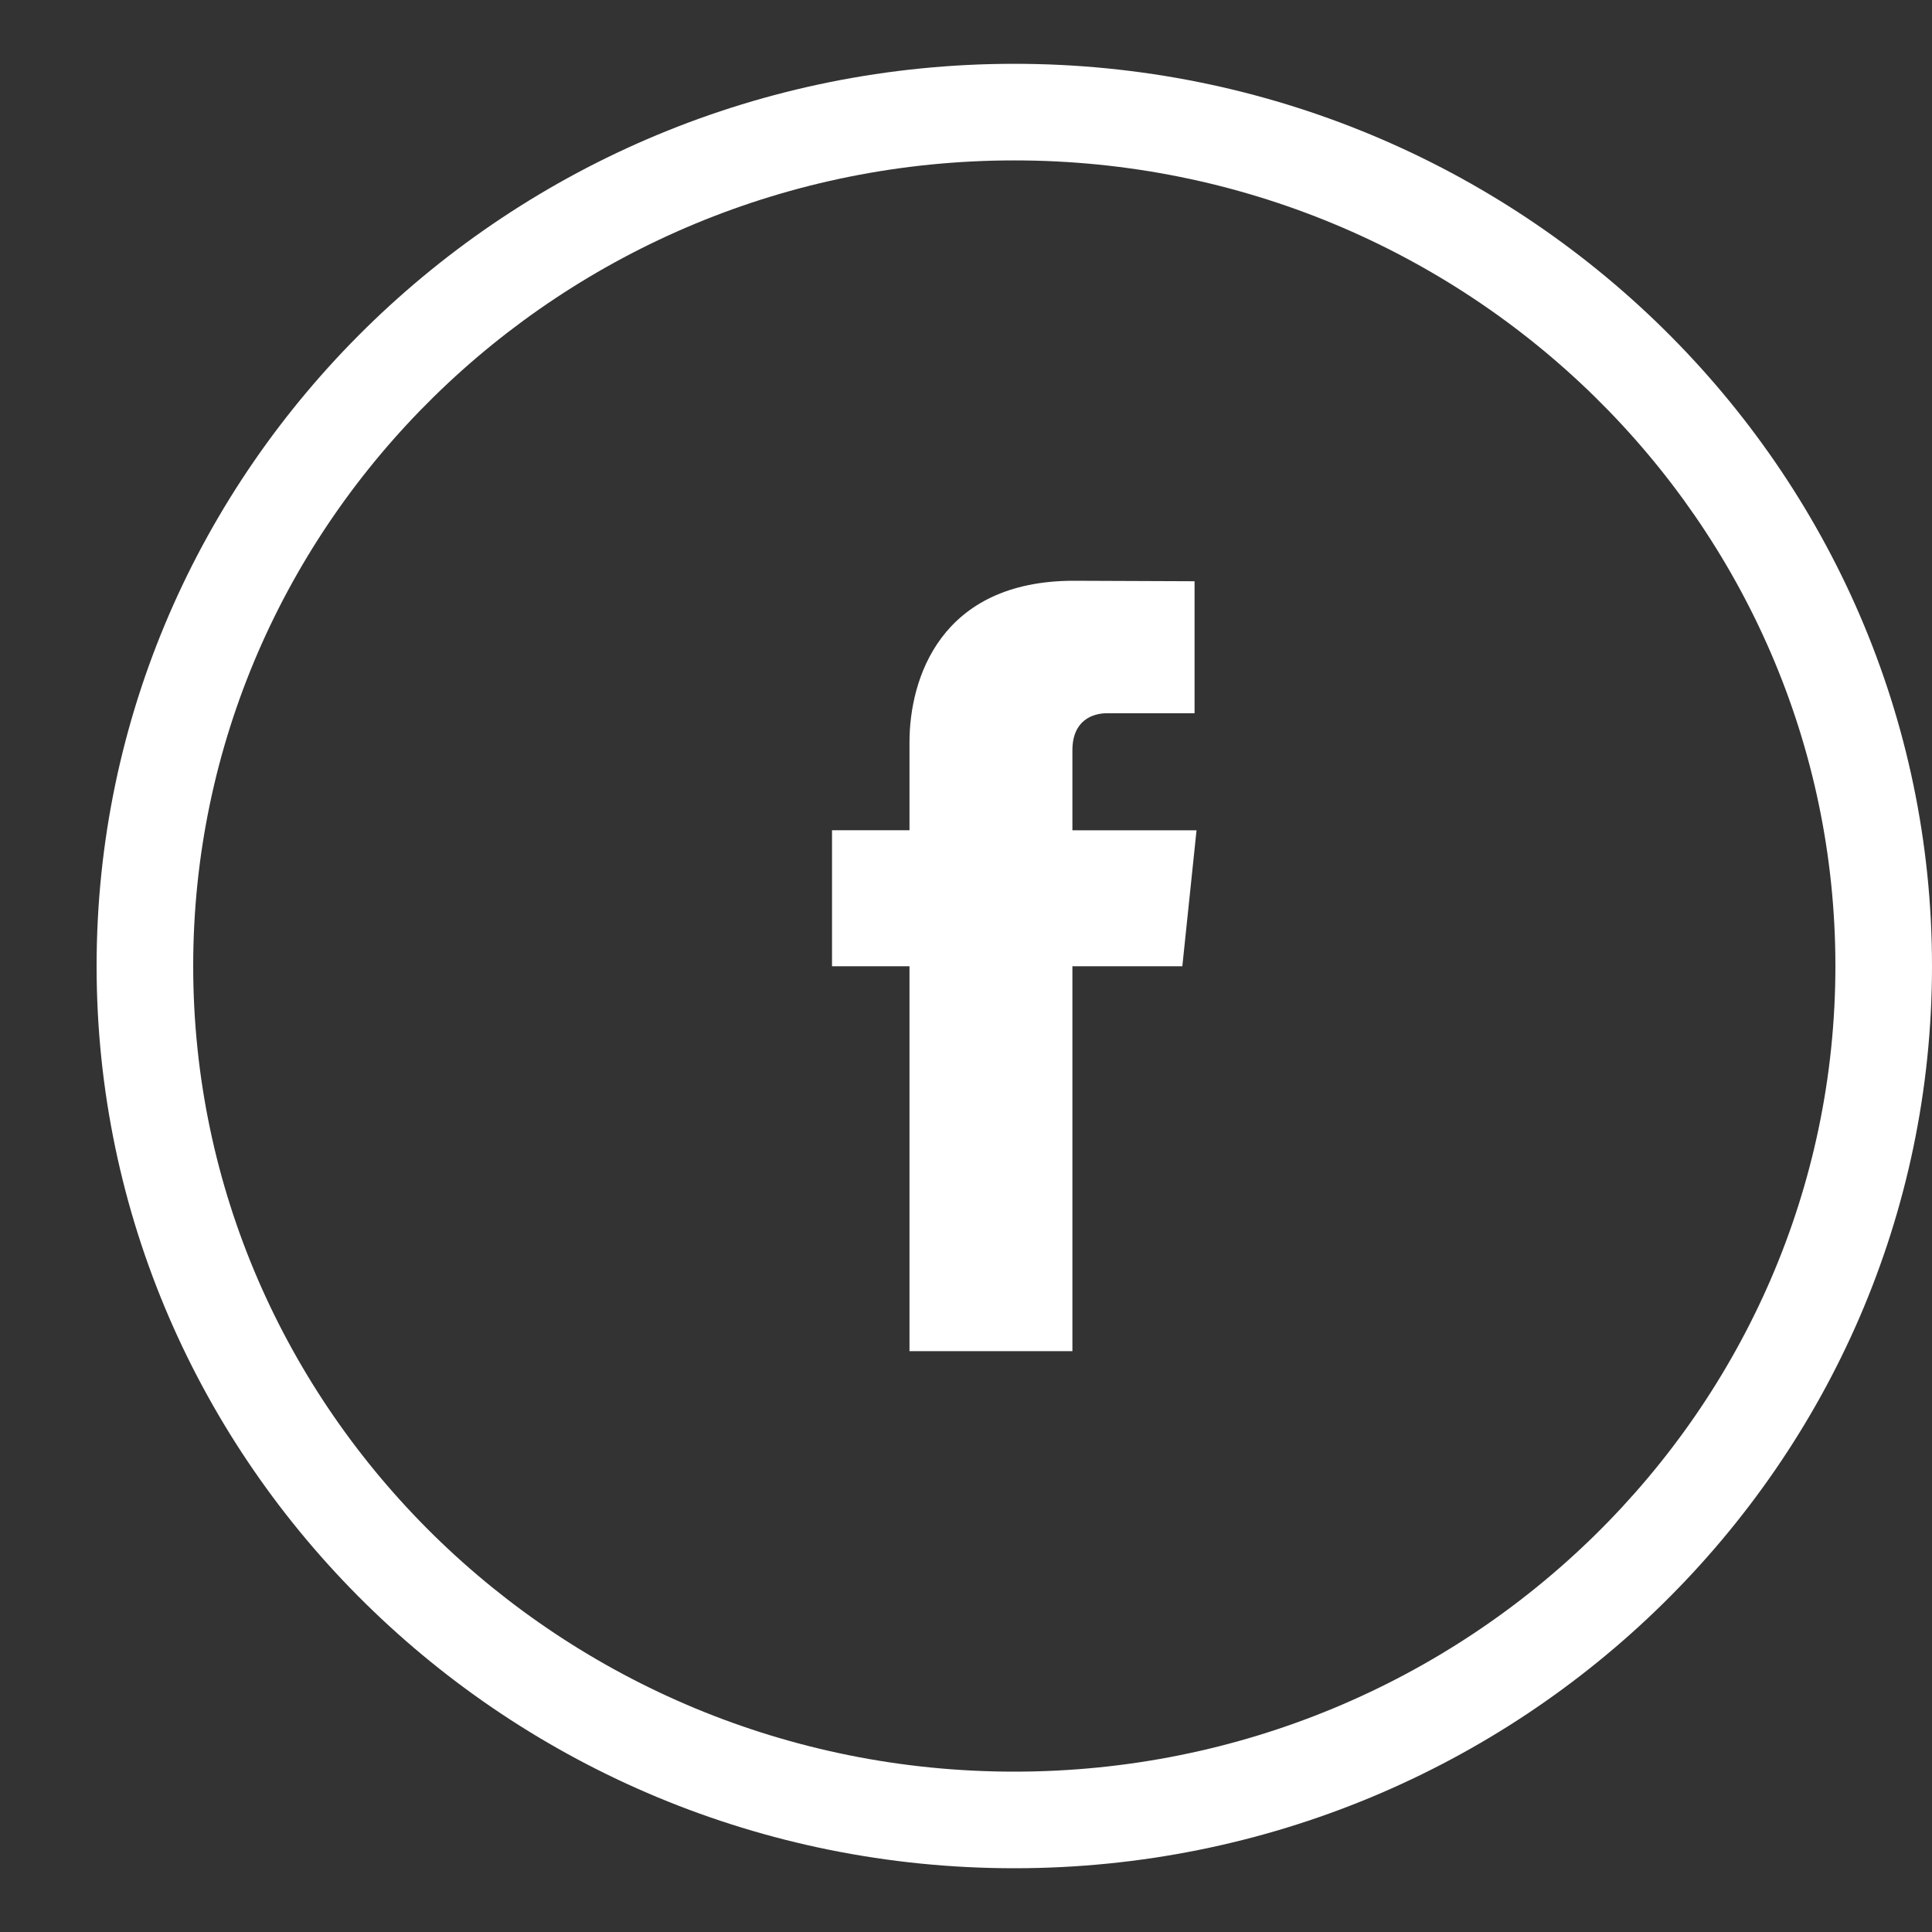
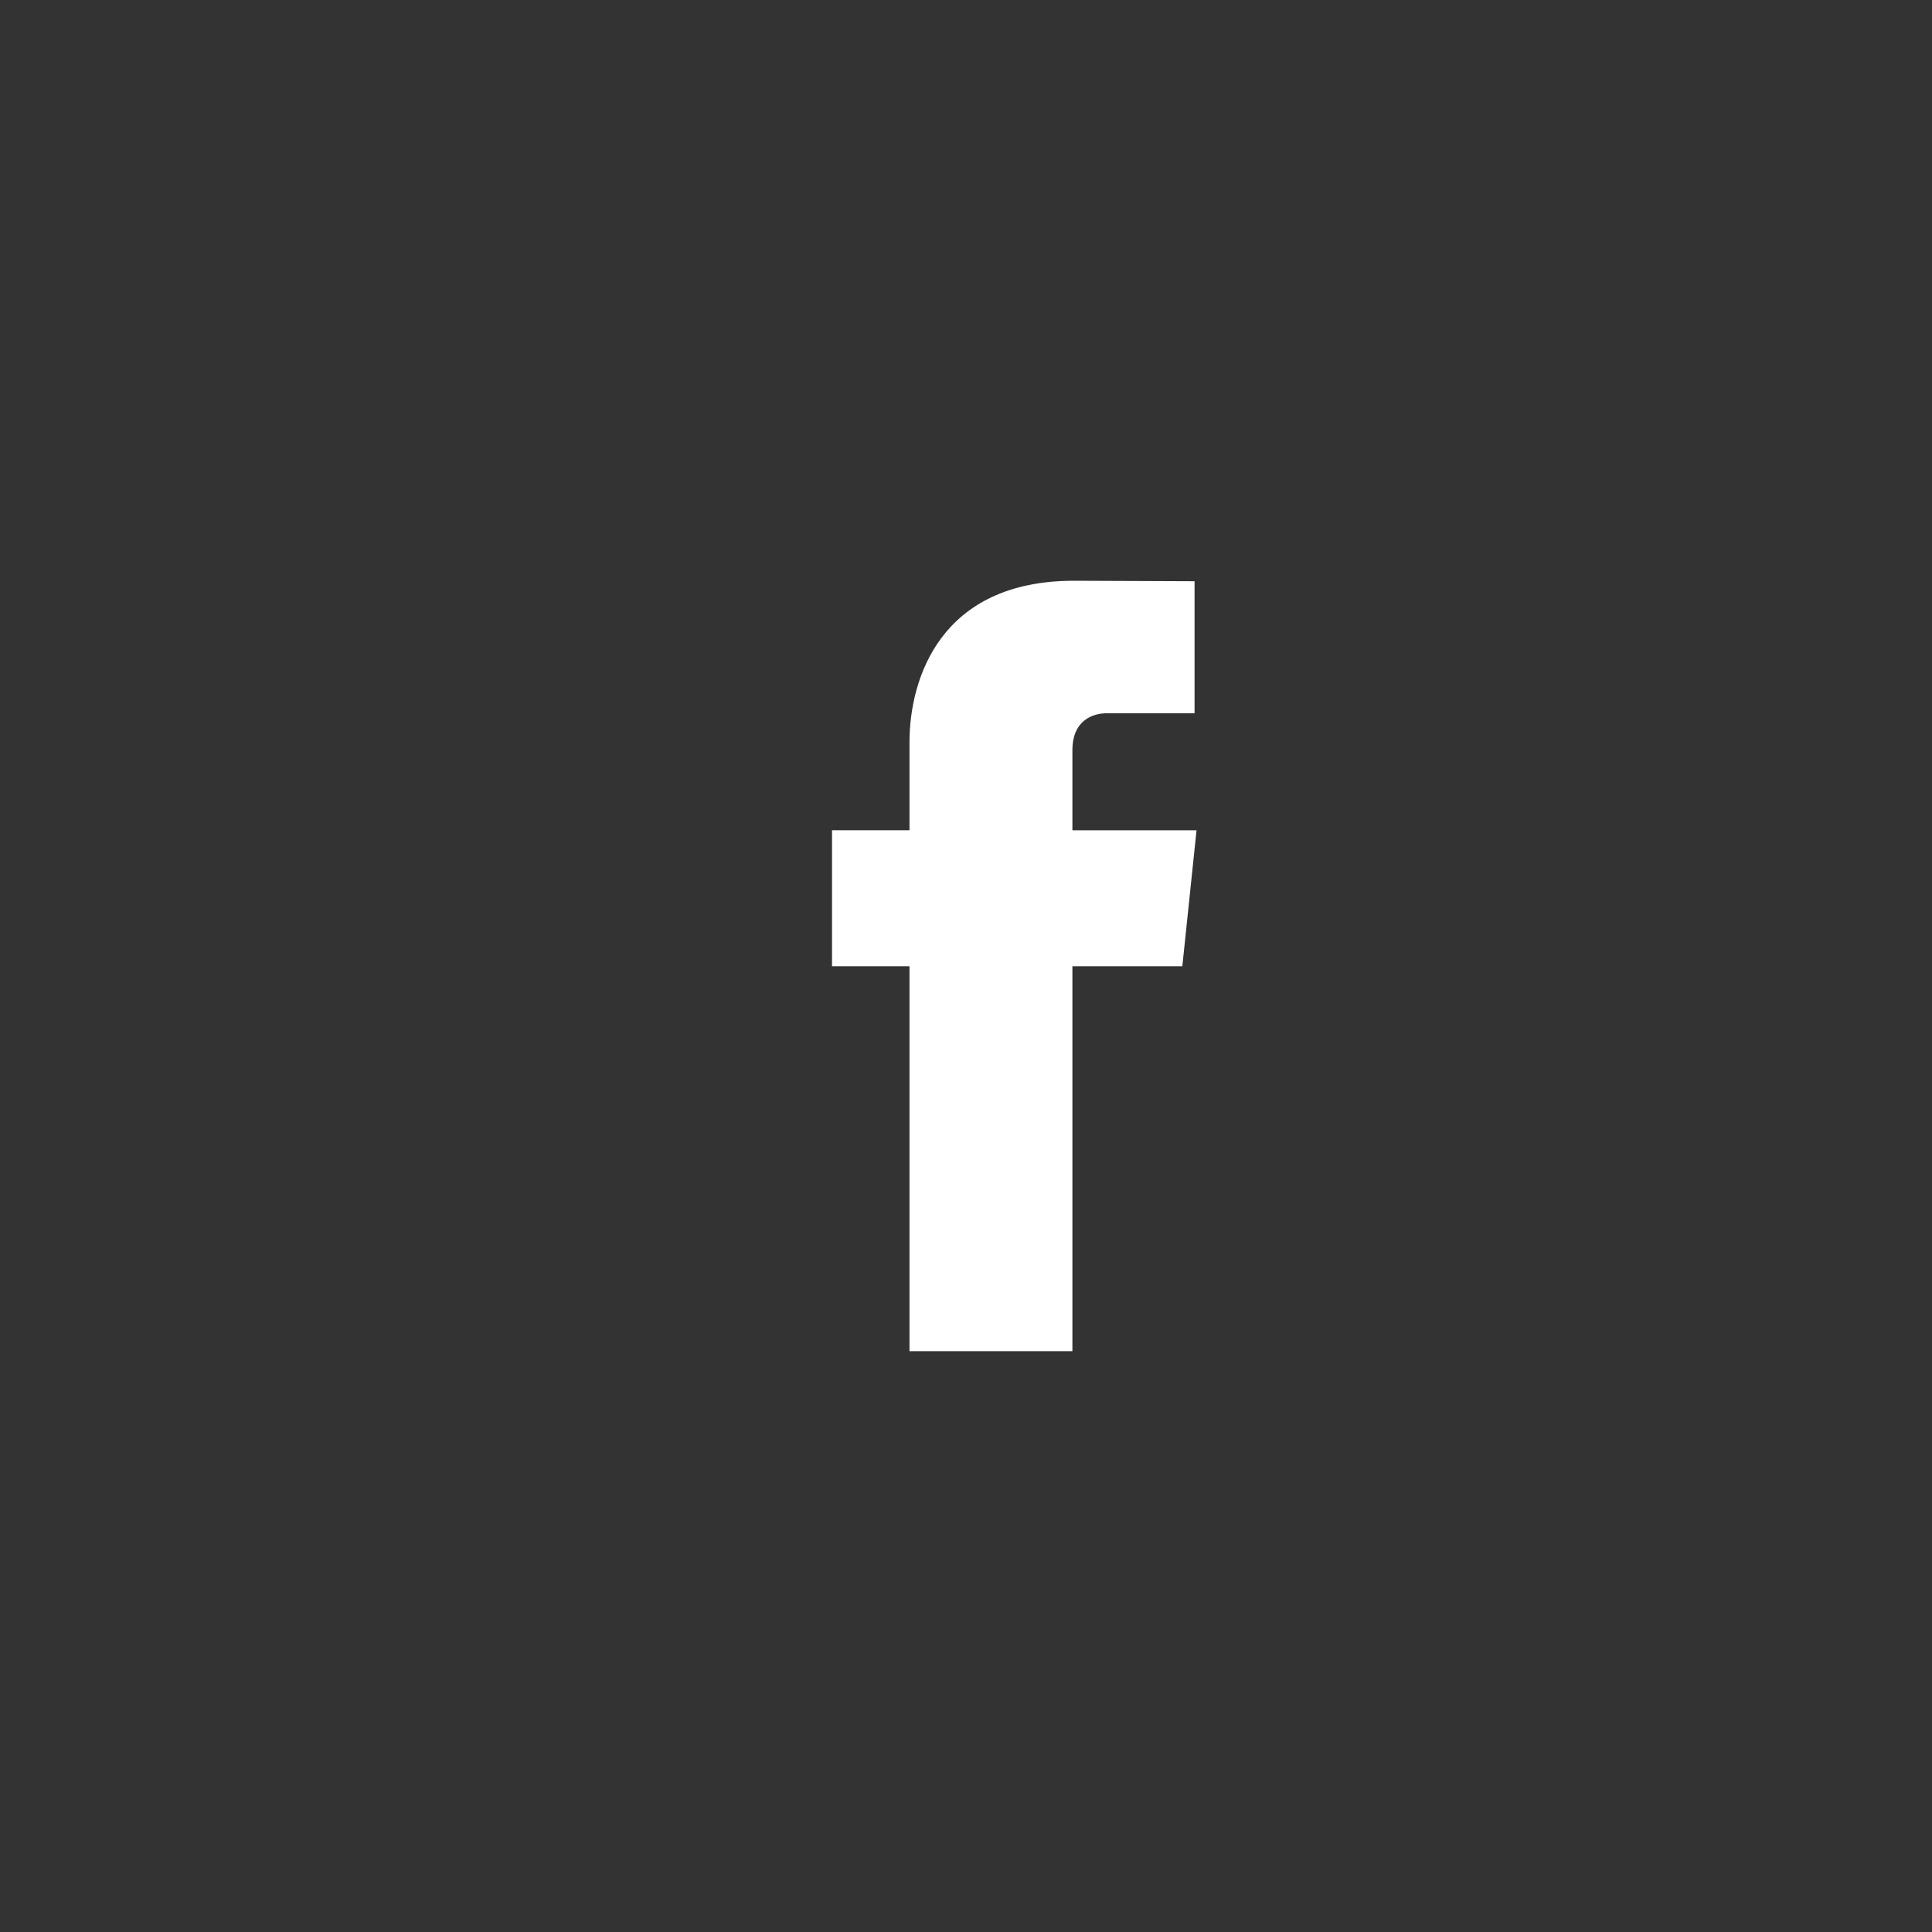
<svg xmlns="http://www.w3.org/2000/svg" version="1.1" baseProfile="tiny" id="katman_1" x="0px" y="0px" viewBox="0 0 40 40" xml:space="preserve">
  <rect x="0" y="0" width="40" height="40" fill="#333333" stroke="none" />
  <g>
    <g>
-       <path fill="#FFFFFF" d="M21,38.68C10.523,38.68,2,30.3,2,20S10.523,1.321,21,1.321S40,9.7,40,20S31.477,38.68,21,38.68z M21,3.321    C11.626,3.321,4,10.803,4,20s7.626,16.68,17,16.68S38,29.197,38,20S30.374,3.321,21,3.321z" />
-     </g>
+       </g>
    <g>
      <path fill="#FFFFFF" d="M24.773,17.19h-2.57v-1.656c0-0.622,0.42-0.767,0.715-0.767s1.814,0,1.814,0v-2.733l-2.498-0.01    c-2.773,0-3.404,2.039-3.404,3.343v1.822h-1.604v2.816h1.604c0,3.614,0,7.969,0,7.969h3.373c0,0,0-4.398,0-7.969h2.276    L24.773,17.19z" />
    </g>
  </g>
</svg>